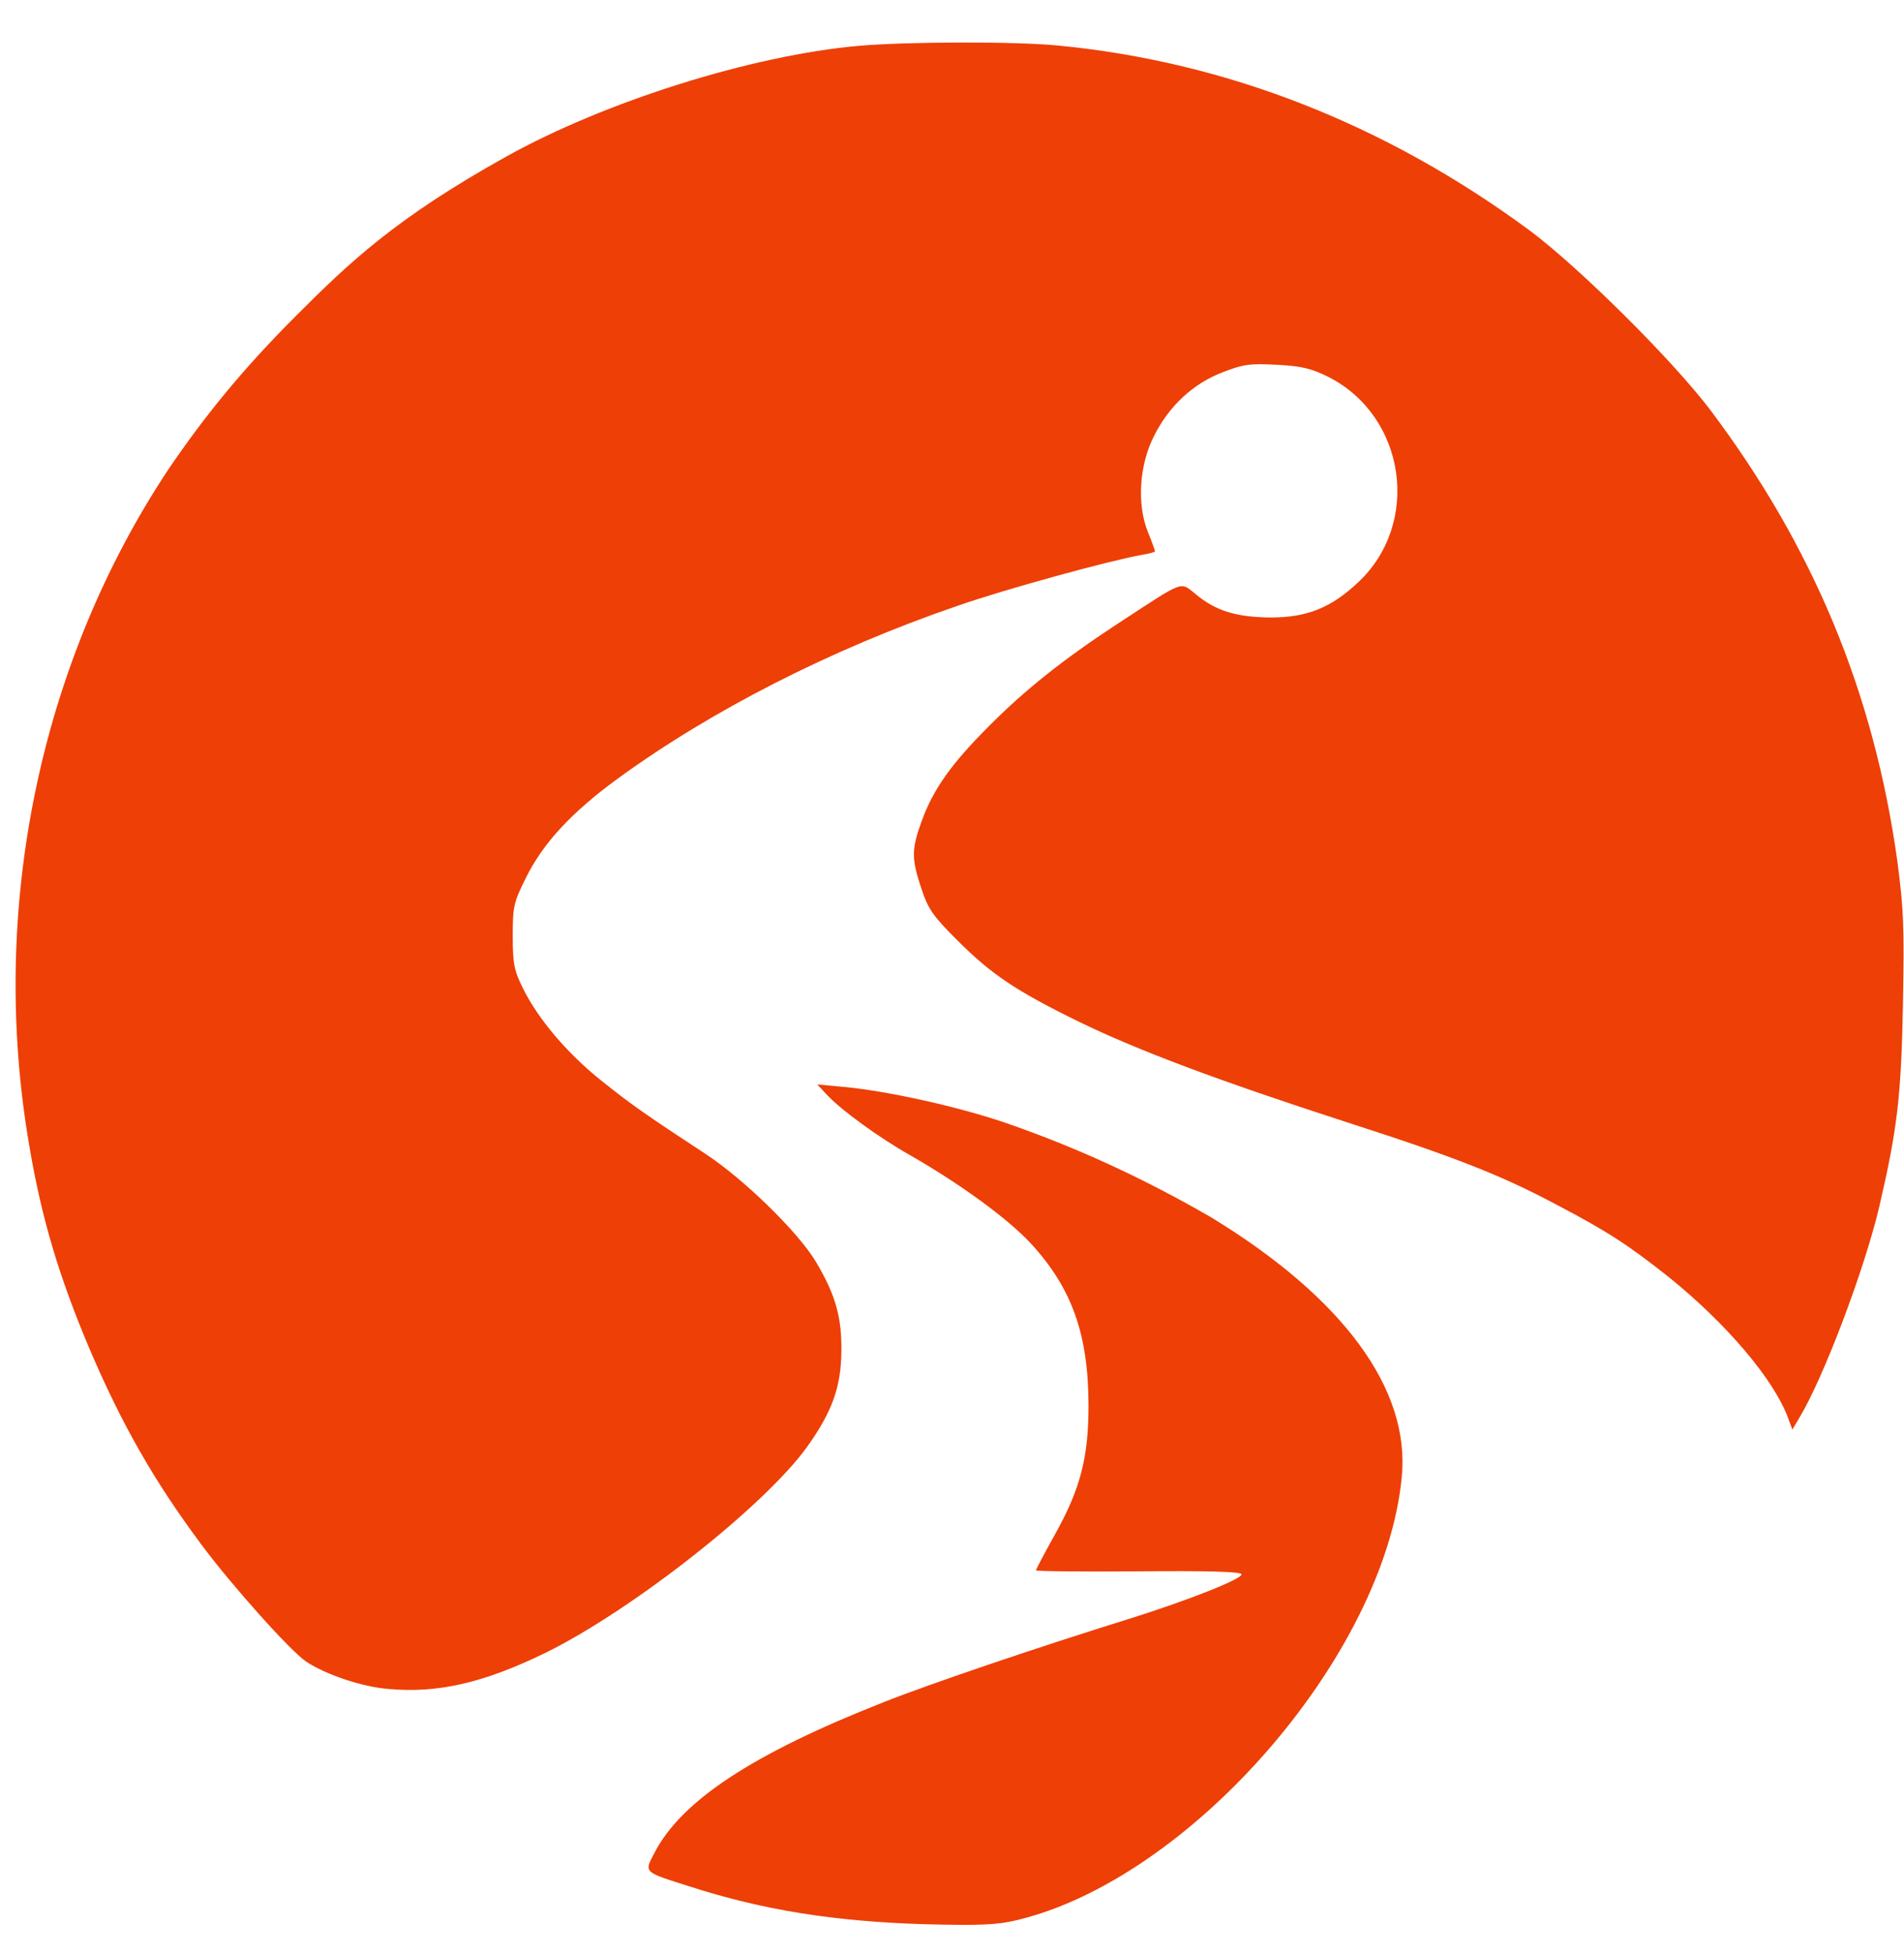
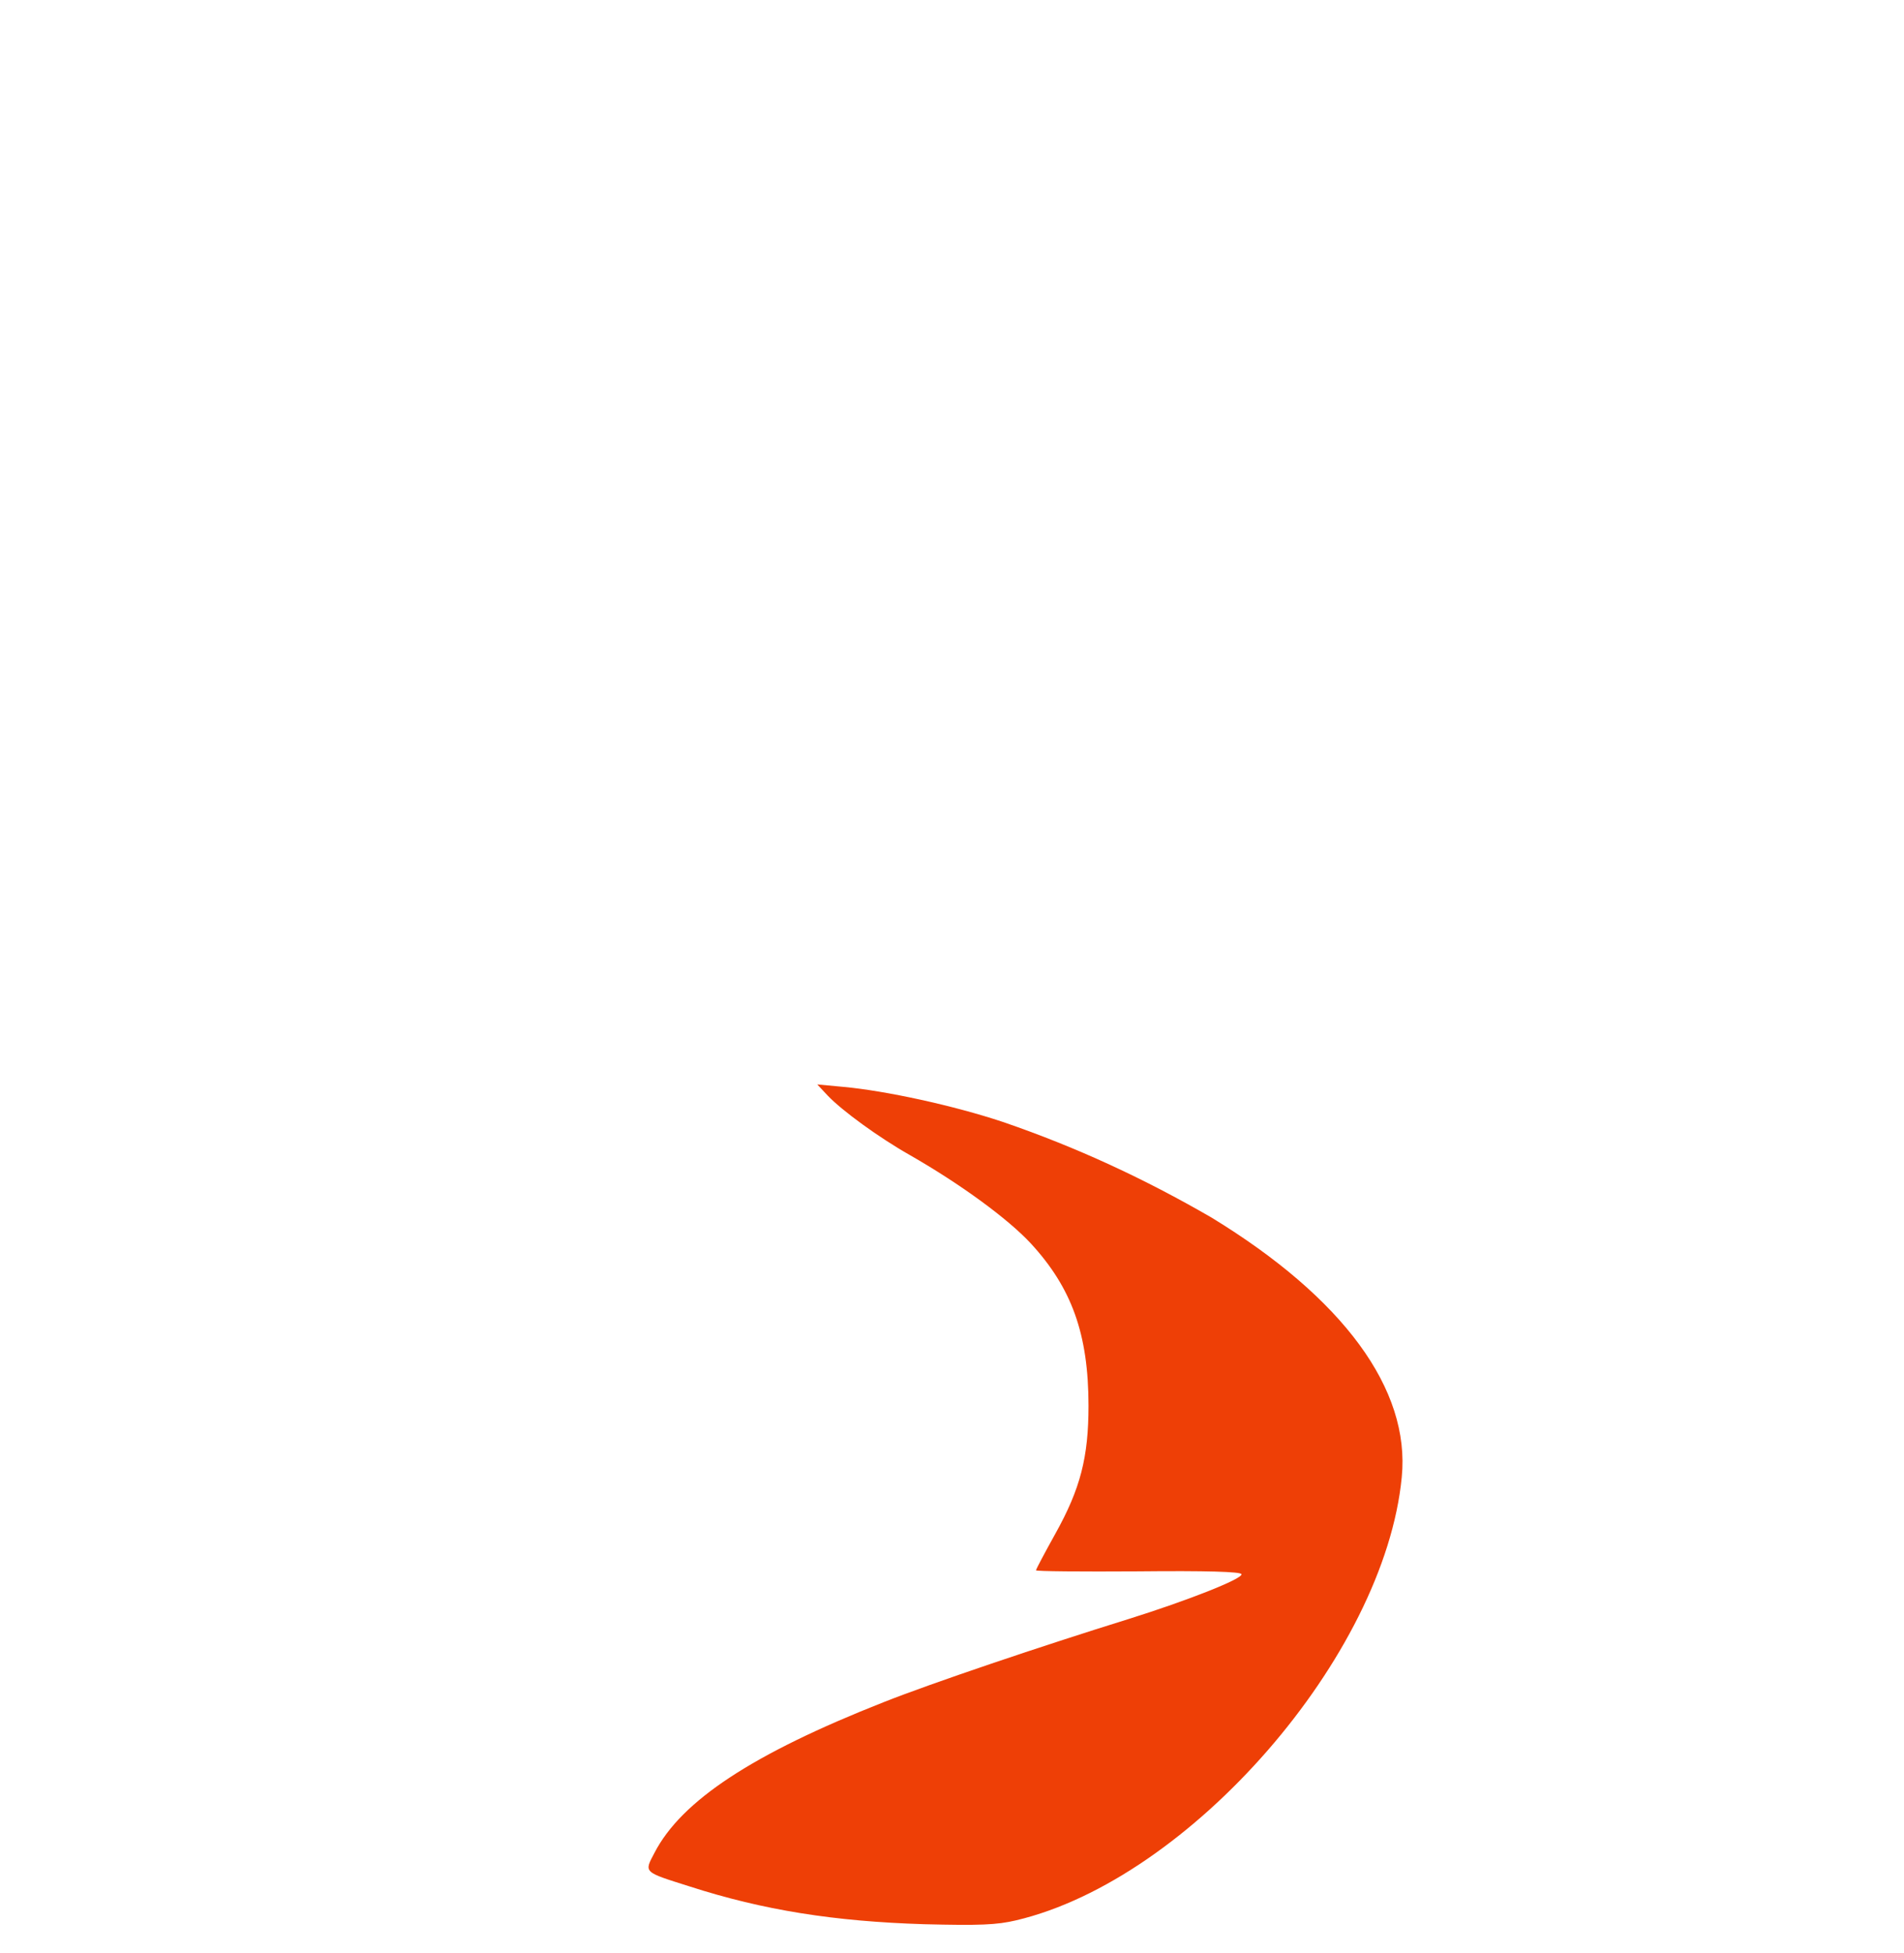
<svg xmlns="http://www.w3.org/2000/svg" xmlns:ns1="http://sodipodi.sourceforge.net/DTD/sodipodi-0.dtd" xmlns:ns2="http://www.inkscape.org/namespaces/inkscape" version="1.0" width="544pt" height="558pt" viewBox="0 0 544 558" preserveAspectRatio="xMidYMid meet" id="svg2" ns1:docname="1.svg" ns2:version="1.4.2 (f4327f4, 2025-05-13)">
  <defs id="defs2" />
  <ns1:namedview id="namedview2" pagecolor="#ffffff" bordercolor="#000000" borderopacity="0.25" ns2:showpageshadow="2" ns2:pageopacity="0.0" ns2:pagecheckerboard="0" ns2:deskcolor="#d1d1d1" ns2:document-units="pt" ns2:zoom="1" ns2:cx="475.5" ns2:cy="322" ns2:window-width="3840" ns2:window-height="2036" ns2:window-x="-12" ns2:window-y="-12" ns2:window-maximized="1" ns2:current-layer="svg2" />
  <g transform="translate(0,558) scale(0.1,-0.1)" fill="#000000" stroke="none" id="g2">
-     <path d="M 2453,5449 C 2148,5422 1729,5290 1447,5133 1130.228,4956.818 997.358,4829.358 846,4678 687.741,4519.741 581.783,4386.749 483,4242 113,3686 -33,2982 84,2305 c 35,-207 85,-373 172,-579 93,-217 183,-375 319,-558 87,-117 255,-305 300,-335 56,-37 159,-72 235,-78 142,-13 274,18 450,104 249,123 626,420 747,589 71,100 96,170 97,272 1,97 -16,159 -72,254 -50,85 -208,239 -317,310 -172,113 -211,140 -297,209 -98,78 -182,178 -224,264 -25,50 -29,70 -29,148 0,85 2,96 38,168 49,99 130,186 261,282 269,196 612,371 971,494 137,48 437,130 528,146 20,3 37,8 37,10 0,2 -9,28 -21,57 -31,79 -24,191 19,274 42,84 111,148 194,180 59,23 77,26 155,22 73,-4 98,-10 149,-35 221,-113 265,-418 84,-587 -78,-73 -146,-100 -250,-100 -97,1 -155,18 -213,66 -47,37 -28,44 -227,-86 -151,-99 -262,-187 -365,-291 -107,-107 -158,-179 -191,-269 -30,-82 -30,-108 -2,-193 20,-60 32,-78 103,-149 98,-98 168,-145 350,-234 167,-81 393,-166 760,-285 314,-101 446,-153 605,-238 143,-75 201,-113 315,-203 167,-134 305,-296 345,-408 l 11,-30 19,32 c 69,113 186,422 229,603 52,224 63,316 68,579 4,223 2,274 -16,410 -67,481 -240,898 -536,1291 -110,144 -373,405 -515,511 -411,303 -867,482 -1348,528 -123,12 -434,11 -569,-1 z" id="path1" style="fill:#ee3f06;fill-opacity:1" ns1:nodetypes="ccscccccccccccccsccccsccccccccccccscccccccccccccc" />
    <path d="m 2365,2450 c 41,-43 145,-119 235,-170 145,-83 280,-182 345,-252 117,-127 165,-259 165,-464 0,-147 -23,-237 -95,-366 -30,-54 -55,-101 -55,-104 0,-3 131,-4 292,-3 196,2 293,-1 295,-8 5,-13 -156,-76 -322,-128 C 2977,878 2660,771 2524,717 2151,570 1947,436 1870,287 c -30,-57 -33,-54 100,-96 211,-68 413,-100 670,-108 159,-4 208,-2 263,11 497,117 1053,756 1102,1266 25,251 -167,512 -544,742 -191.059,110.48 -383.414,200.125 -596,273 -141,47 -335,89 -455,100 l -75,7 z" id="path2" style="fill:#ee3f06;fill-opacity:1" ns1:nodetypes="cccscscccccccccccccc" />
  </g>
</svg>